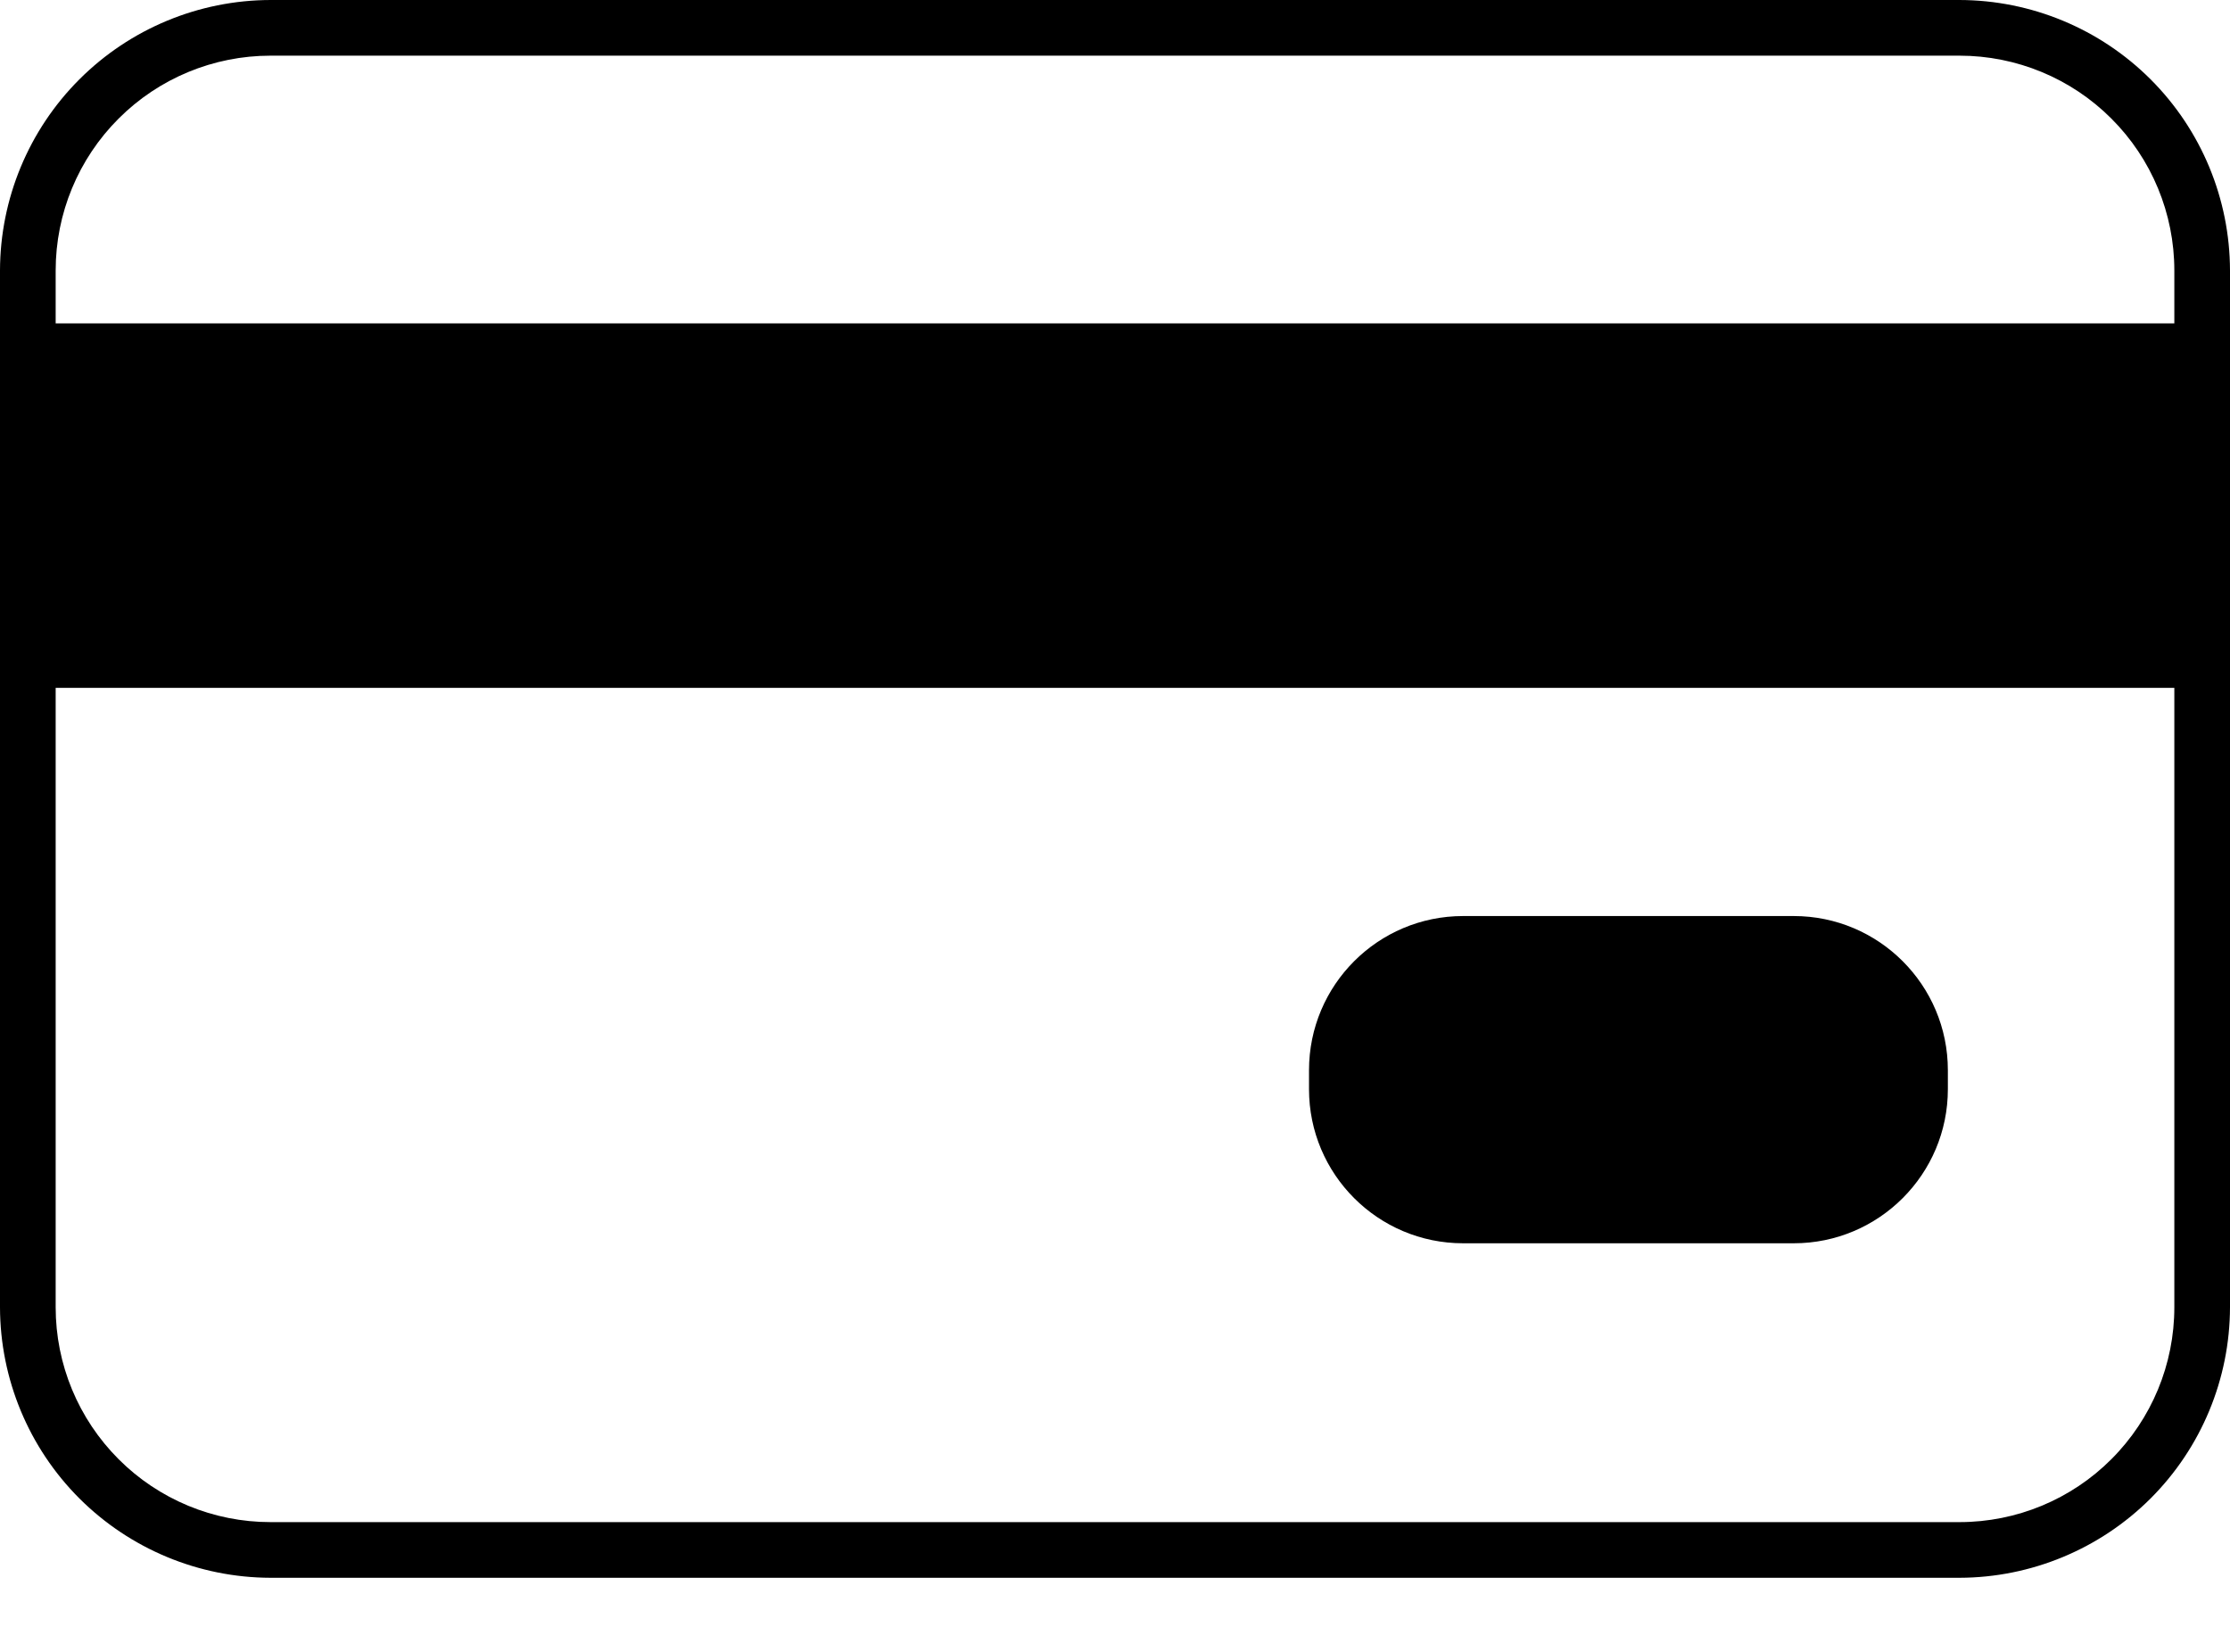
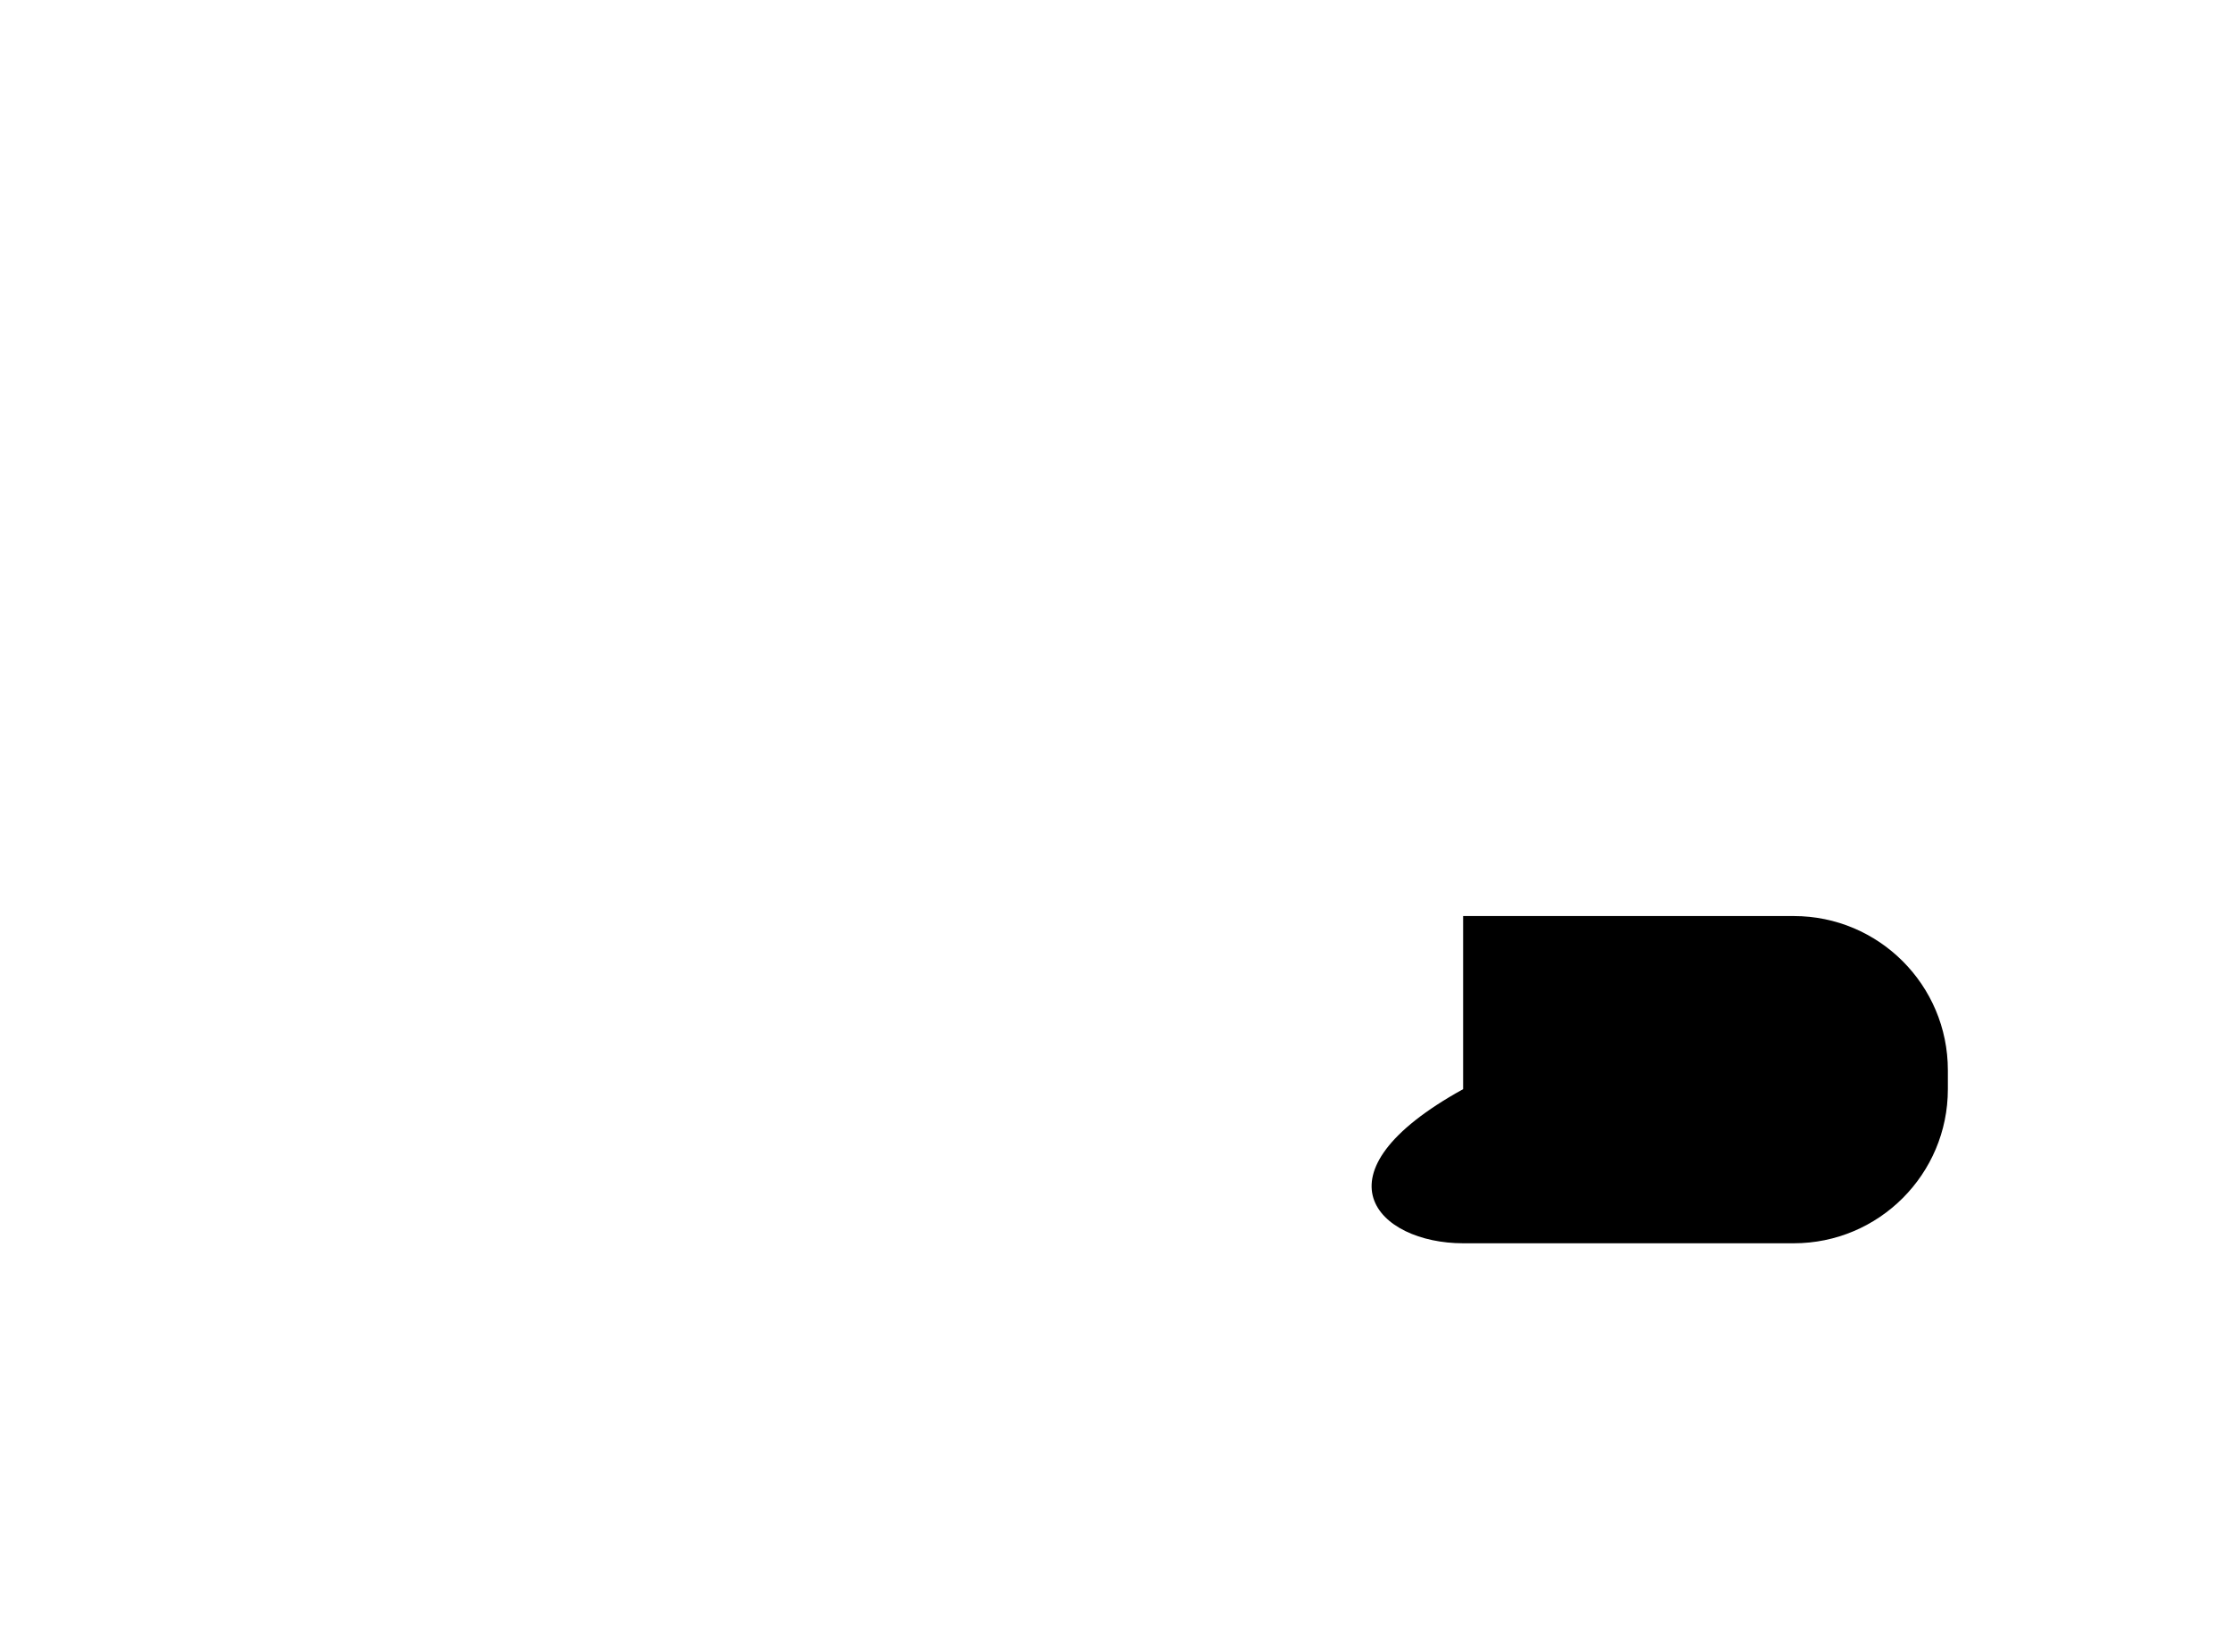
<svg xmlns="http://www.w3.org/2000/svg" width="27" height="20" viewBox="0 0 27 20" fill="none">
  <g clip-path="url(#clip0_5272_102081)">
-     <path d="M21.718 11.091H17.715C16.684 11.091 15.849 11.927 15.849 12.958V13.187C15.849 14.217 16.684 15.053 17.715 15.053H21.718C22.748 15.053 23.584 14.217 23.584 13.187V12.958C23.584 11.927 22.748 11.091 21.718 11.091Z" fill="black" />
-     <path d="M23.725 0H3.275C2.407 0.002 1.575 0.347 0.961 0.961C0.347 1.575 0.002 2.407 0 3.275L0 15.828C0.002 16.696 0.347 17.528 0.961 18.142C1.575 18.755 2.407 19.101 3.275 19.103H23.725C24.593 19.101 25.425 18.755 26.039 18.142C26.653 17.528 26.998 16.696 27 15.828V3.275C26.998 2.407 26.653 1.575 26.039 0.961C25.425 0.347 24.593 0.002 23.725 0V0ZM26.326 15.828C26.326 16.518 26.052 17.179 25.564 17.667C25.077 18.155 24.415 18.429 23.725 18.429H3.275C2.933 18.429 2.595 18.362 2.279 18.231C1.964 18.1 1.677 17.909 1.436 17.667C0.948 17.179 0.674 16.518 0.674 15.828V8.328H26.326V15.828ZM26.326 3.915H0.674V3.275C0.674 2.585 0.948 1.923 1.436 1.436C1.923 0.948 2.585 0.674 3.275 0.674H23.725C24.415 0.674 25.077 0.948 25.564 1.436C26.052 1.923 26.326 2.585 26.326 3.275V3.915Z" fill="black" />
+     <path d="M21.718 11.091H17.715V13.187C15.849 14.217 16.684 15.053 17.715 15.053H21.718C22.748 15.053 23.584 14.217 23.584 13.187V12.958C23.584 11.927 22.748 11.091 21.718 11.091Z" fill="black" />
  </g>
  <defs>
    <clipPath id="clip0_5272_102081">
      <rect width="27" height="19.103" fill="white" />
    </clipPath>
  </defs>
</svg>